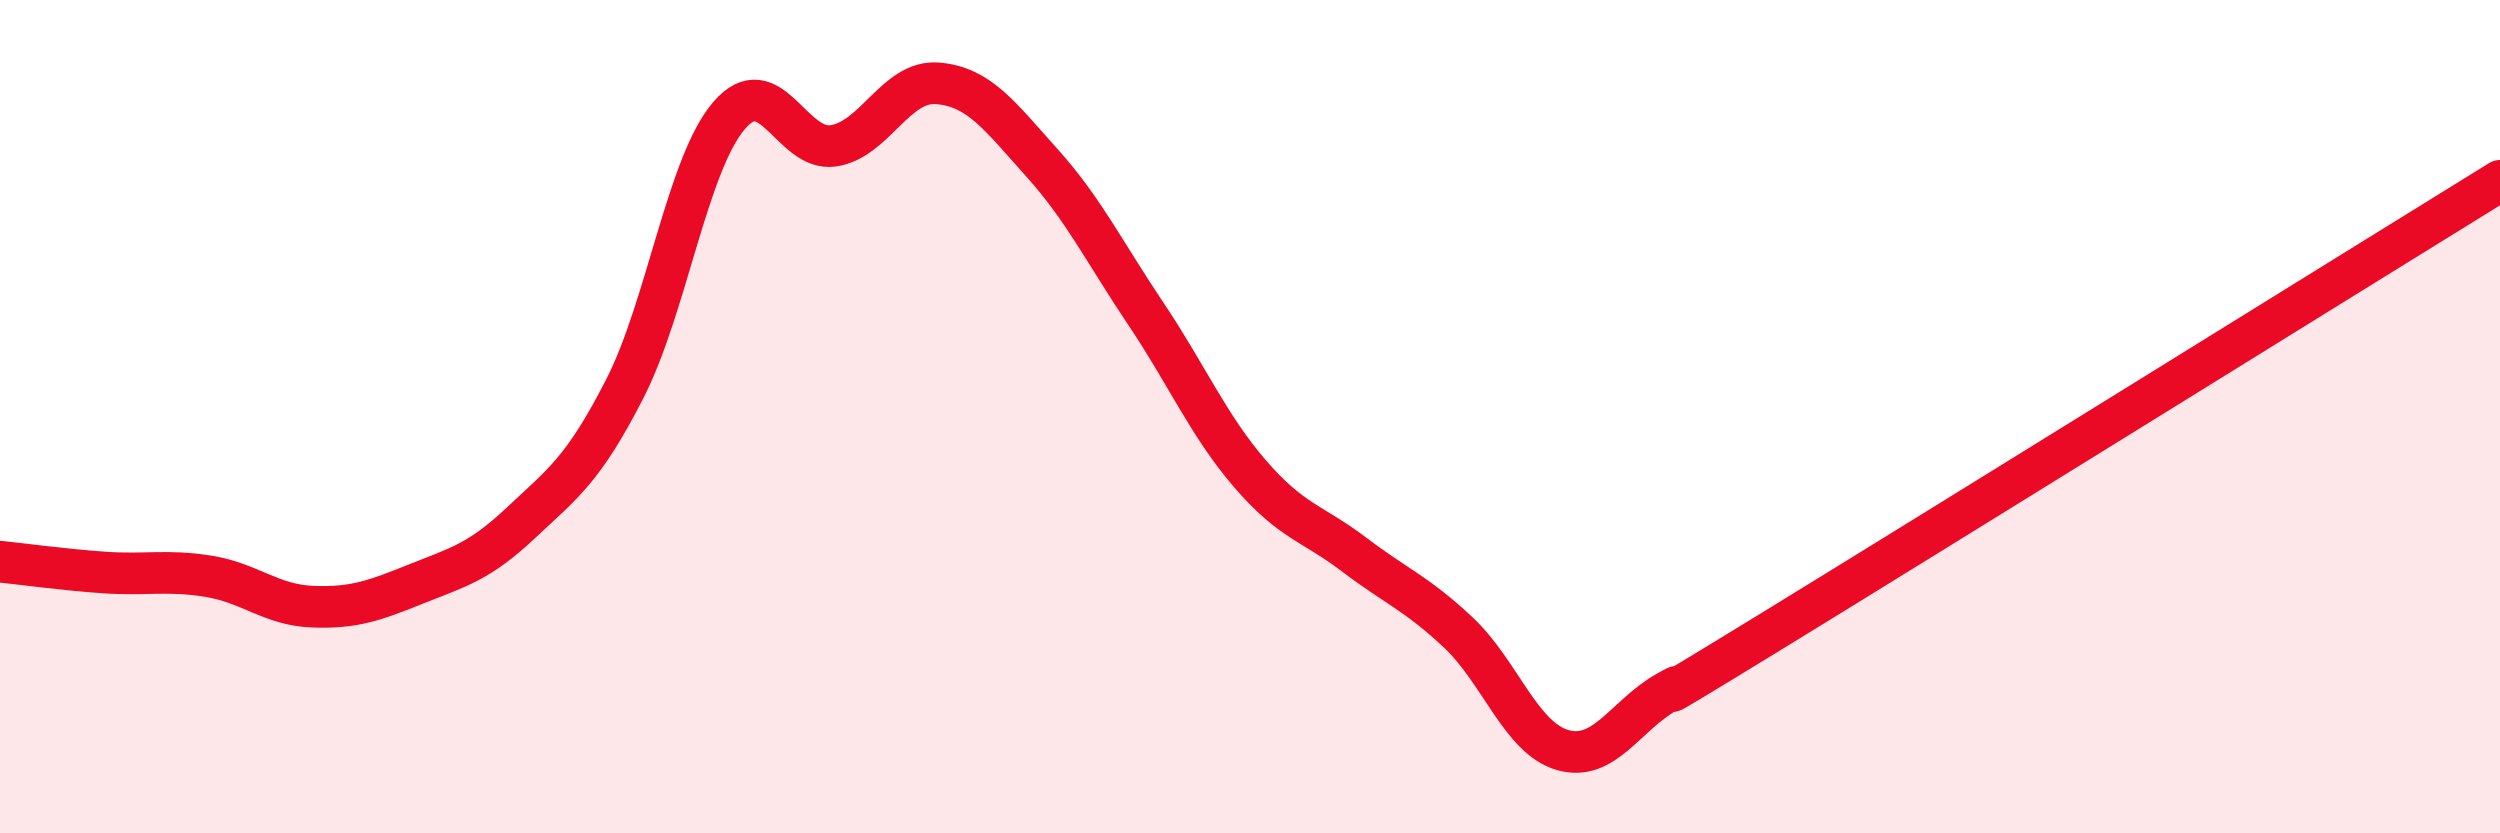
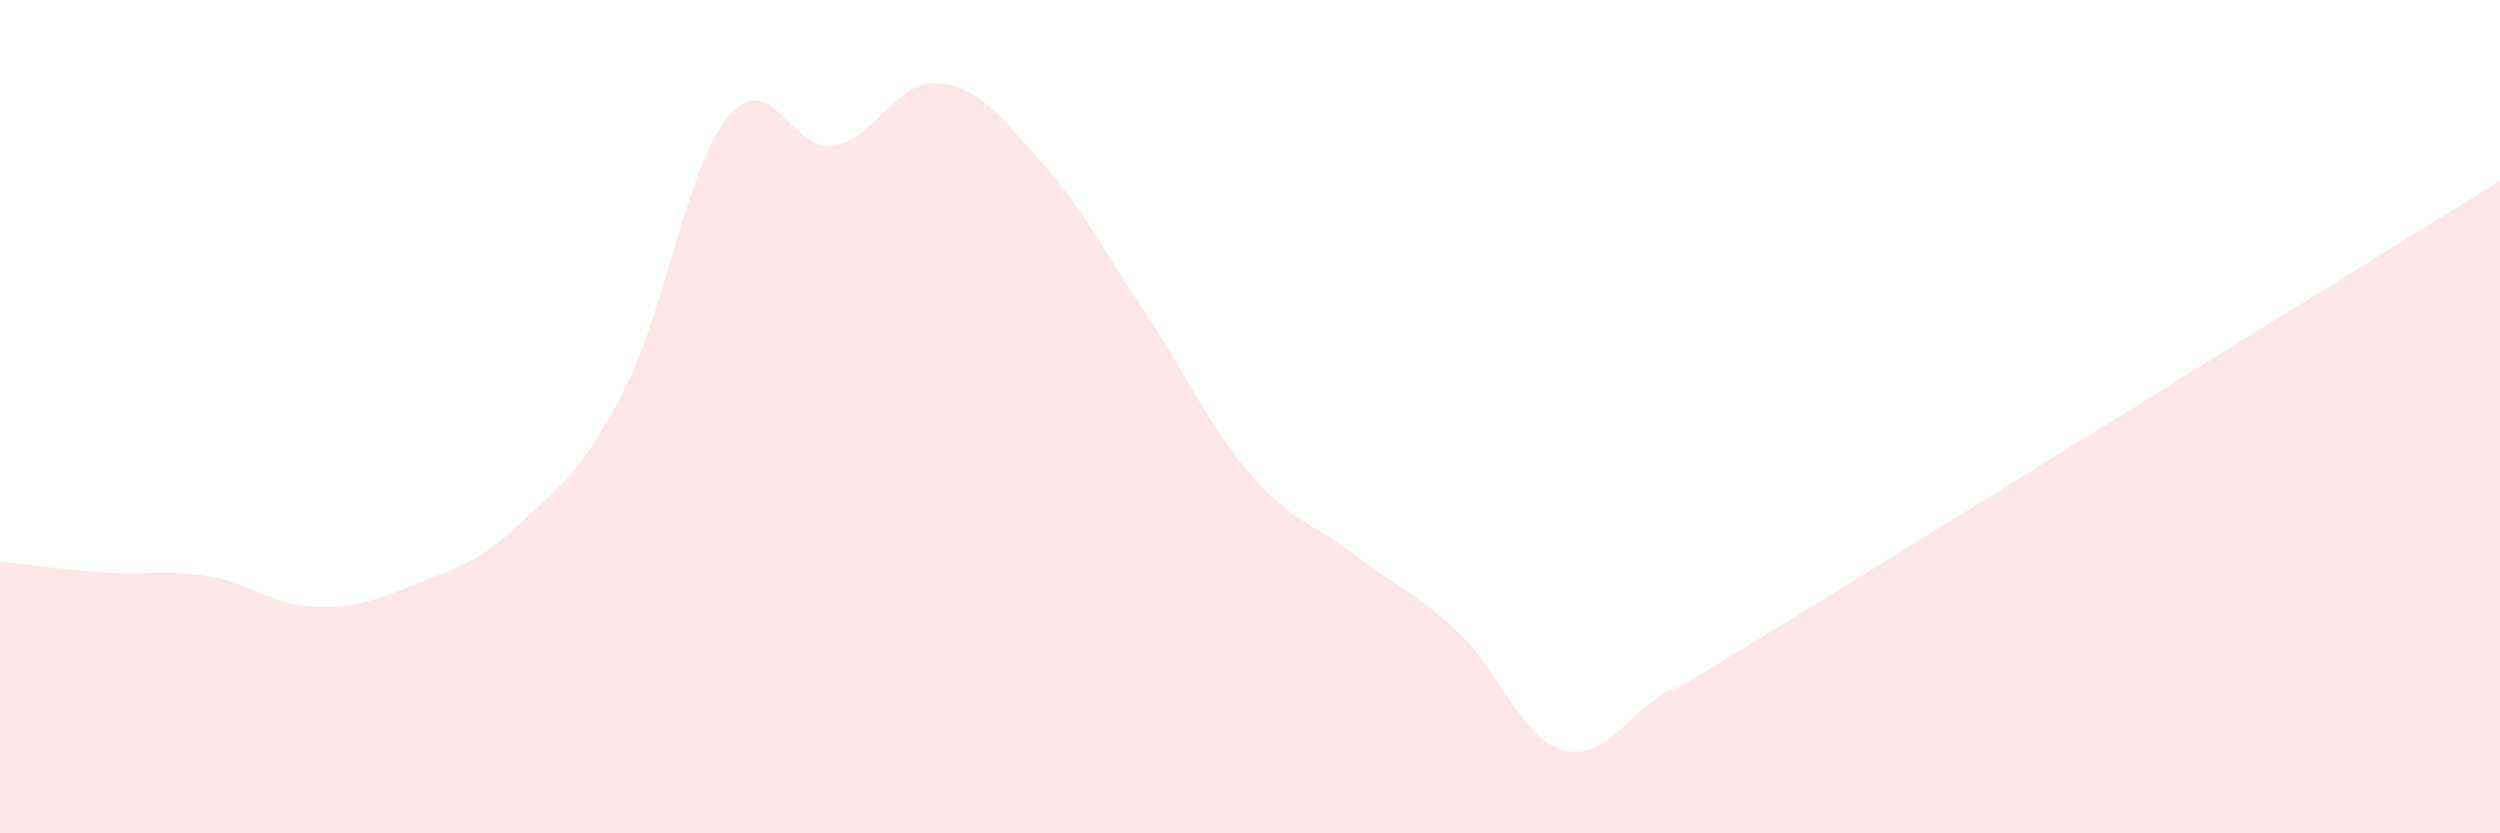
<svg xmlns="http://www.w3.org/2000/svg" width="60" height="20" viewBox="0 0 60 20">
  <path d="M 0,13.48 C 0.5,13.53 1.5,13.67 2.5,13.74 C 3.5,13.81 4,13.67 5,13.83 C 6,13.99 6.5,14.52 7.5,14.56 C 8.5,14.6 9,14.41 10,14.01 C 11,13.61 11.5,13.49 12.5,12.55 C 13.5,11.61 14,11.28 15,9.32 C 16,7.36 16.5,3.93 17.5,2.77 C 18.5,1.61 19,3.65 20,3.5 C 21,3.35 21.5,1.92 22.5,2 C 23.5,2.08 24,2.79 25,3.9 C 26,5.01 26.5,6.04 27.5,7.53 C 28.5,9.02 29,10.21 30,11.37 C 31,12.53 31.5,12.55 32.5,13.31 C 33.5,14.07 34,14.24 35,15.18 C 36,16.12 36.5,17.71 37.5,18 C 38.5,18.29 39,17.18 40,16.61 C 41,16.04 38.5,17.61 42.5,15.16 C 46.5,12.71 56.5,6.5 60,4.34L60 20L0 20Z" fill="#EB0A25" opacity="0.1" stroke-linecap="round" stroke-linejoin="round" />
-   <path d="M 0,13.48 C 0.5,13.53 1.5,13.67 2.5,13.74 C 3.5,13.81 4,13.67 5,13.83 C 6,13.99 6.5,14.52 7.5,14.56 C 8.5,14.6 9,14.41 10,14.01 C 11,13.61 11.5,13.49 12.5,12.55 C 13.5,11.61 14,11.28 15,9.32 C 16,7.36 16.5,3.93 17.5,2.77 C 18.5,1.61 19,3.65 20,3.5 C 21,3.35 21.5,1.92 22.5,2 C 23.5,2.08 24,2.79 25,3.9 C 26,5.01 26.5,6.04 27.5,7.53 C 28.5,9.02 29,10.21 30,11.37 C 31,12.53 31.5,12.55 32.5,13.31 C 33.5,14.07 34,14.24 35,15.18 C 36,16.12 36.5,17.71 37.5,18 C 38.5,18.29 39,17.18 40,16.61 C 41,16.04 38.5,17.61 42.5,15.16 C 46.5,12.71 56.5,6.5 60,4.34" stroke="#EB0A25" stroke-width="1" fill="none" stroke-linecap="round" stroke-linejoin="round" />
</svg>